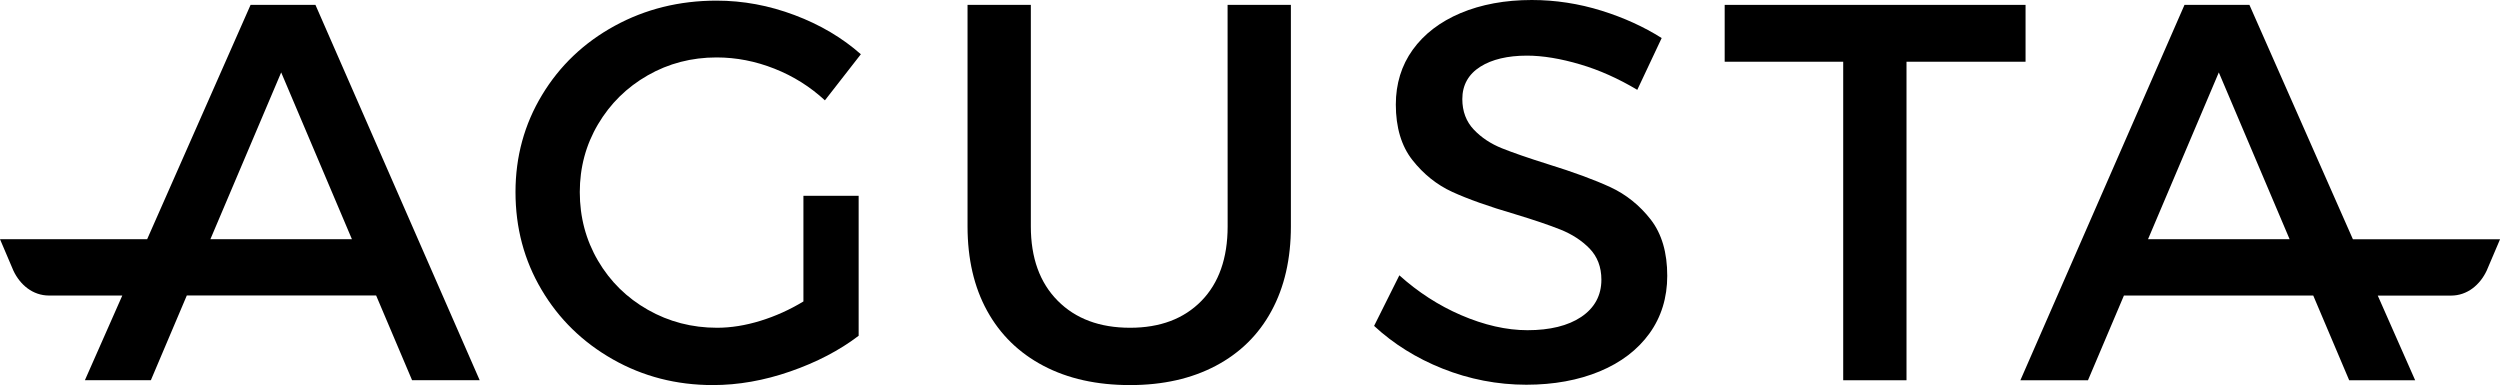
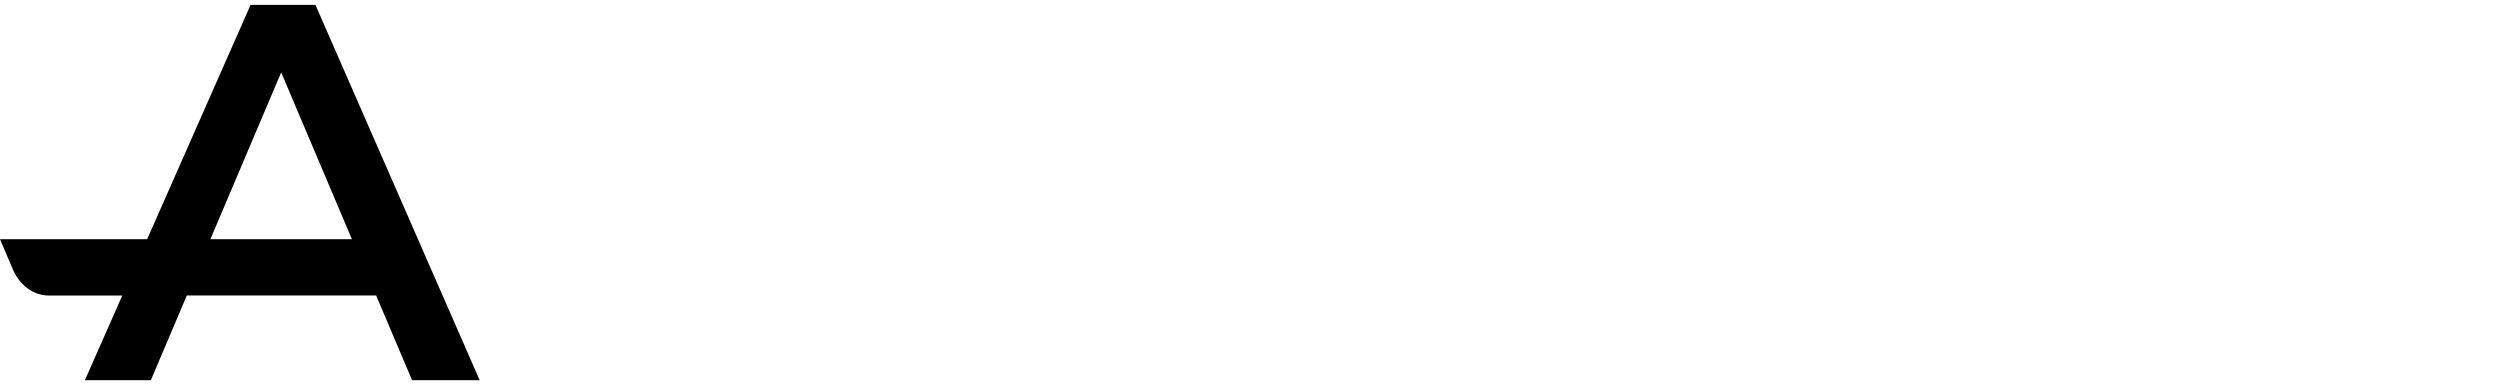
<svg xmlns="http://www.w3.org/2000/svg" version="1.1" id="Livello_1" x="0px" y="0px" viewBox="0 0 430.5 66.31" style="enable-background:new 0 0 430.5 66.31;" xml:space="preserve">
  <g>
    <path d="M43.15,0.84L25.34,41.19h-11.2H2.74H0l2.31,5.42c1.15,2.44,3.33,4.28,6.13,4.28h12.62l-6.44,14.58h11.36l6.19-14.59h32.6 l6.19,14.59H82.6L54.32,0.84H43.15z M36.23,41.19l12.19-28.72L60.6,41.19H36.23z" />
-     <path d="M376.17,0.84l-28.26,64.64h11.64l6.19-14.59h32.6l6.19,14.59h11.36l-6.44-14.58h12.62c2.8,0,4.98-1.85,6.13-4.28l2.31-5.42 h-2.74h-11.4h-11.2L387.35,0.84H376.17z M369.89,41.19l12.19-28.72l12.19,28.72H369.89z" />
-     <path d="M111.53,12.98c3.6-2.06,7.56-3.09,11.87-3.09c3.39,0,6.71,0.65,9.97,1.94s6.15,3.11,8.68,5.45l6.19-7.94 c-3.2-2.83-7-5.08-11.41-6.74c-4.4-1.66-8.88-2.49-13.44-2.49c-6.4,0-12.25,1.45-17.54,4.34c-5.3,2.9-9.47,6.87-12.51,11.91 c-3.05,5.05-4.57,10.62-4.57,16.71c0,6.16,1.49,11.76,4.48,16.81c2.98,5.05,7.08,9.05,12.28,12s10.94,4.43,17.22,4.43 c4.37,0,8.82-0.78,13.34-2.35c4.52-1.57,8.45-3.61,11.77-6.14v-24.1h-9.51v18.19c-2.34,1.42-4.8,2.53-7.39,3.33 c-2.59,0.8-5.08,1.2-7.48,1.2c-4.31,0-8.28-1.03-11.91-3.09s-6.5-4.88-8.59-8.45s-3.14-7.51-3.14-11.82 c0-4.25,1.05-8.14,3.14-11.68C105.08,17.85,107.93,15.04,111.53,12.98z" />
-     <path d="M211.4,38.98c0,5.48-1.51,9.76-4.52,12.84c-3.02,3.08-7.11,4.62-12.28,4.62c-5.23,0-9.39-1.55-12.47-4.66 s-4.62-7.37-4.62-12.79V0.84h-10.9v38.14c0,5.6,1.12,10.45,3.37,14.54s5.48,7.25,9.7,9.47c4.22,2.22,9.19,3.32,14.91,3.32 c5.66,0,10.59-1.11,14.77-3.32c4.18-2.21,7.39-5.37,9.6-9.47c2.22-4.09,3.33-8.94,3.33-14.54V0.84h-10.9L211.4,38.98L211.4,38.98z" />
-     <path d="M284.26,37.81c-1.91-2.45-4.25-4.33-6.95-5.58c-2.75-1.27-6.37-2.6-10.76-3.96c-3.37-1.06-6.03-1.98-7.9-2.73 c-1.93-0.77-3.56-1.85-4.84-3.2c-1.33-1.39-2-3.16-2-5.28c0-2.4,1.05-4.28,3.11-5.58c2-1.26,4.7-1.9,8.02-1.9 c2.71,0,5.81,0.51,9.21,1.52c3.25,0.96,6.54,2.43,9.79,4.37l4.2-8.92c-3.05-1.93-6.52-3.51-10.32-4.7 C271.88,0.62,267.83,0,263.78,0c-4.59,0-8.72,0.76-12.28,2.26c-3.52,1.49-6.29,3.61-8.23,6.31c-1.93,2.68-2.91,5.86-2.91,9.43 c0,3.93,0.96,7.15,2.85,9.55c1.91,2.43,4.22,4.28,6.86,5.49c2.68,1.23,6.3,2.52,10.75,3.82c3.3,1,5.96,1.9,7.91,2.68 c1.99,0.8,3.66,1.89,4.98,3.24c1.36,1.4,2.05,3.2,2.05,5.38c0,2.71-1.17,4.87-3.48,6.42c-2.25,1.51-5.37,2.28-9.25,2.28 c-3.61,0-7.46-0.88-11.47-2.61c-3.82-1.65-7.38-3.95-10.59-6.84l-4.35,8.71c3.32,3.08,7.28,5.56,11.78,7.35 c4.61,1.84,9.47,2.78,14.44,2.78c4.72,0,8.98-0.78,12.65-2.31c3.65-1.52,6.53-3.72,8.56-6.54c2.02-2.81,3.05-6.14,3.05-9.89 C287.11,43.51,286.15,40.25,284.26,37.81z" />
-     <polygon points="348.8,0.84 296.99,0.84 296.99,10.63 317.4,10.63 317.4,65.48 328.3,65.48 328.3,10.63 348.8,10.63 " />
  </g>
</svg>